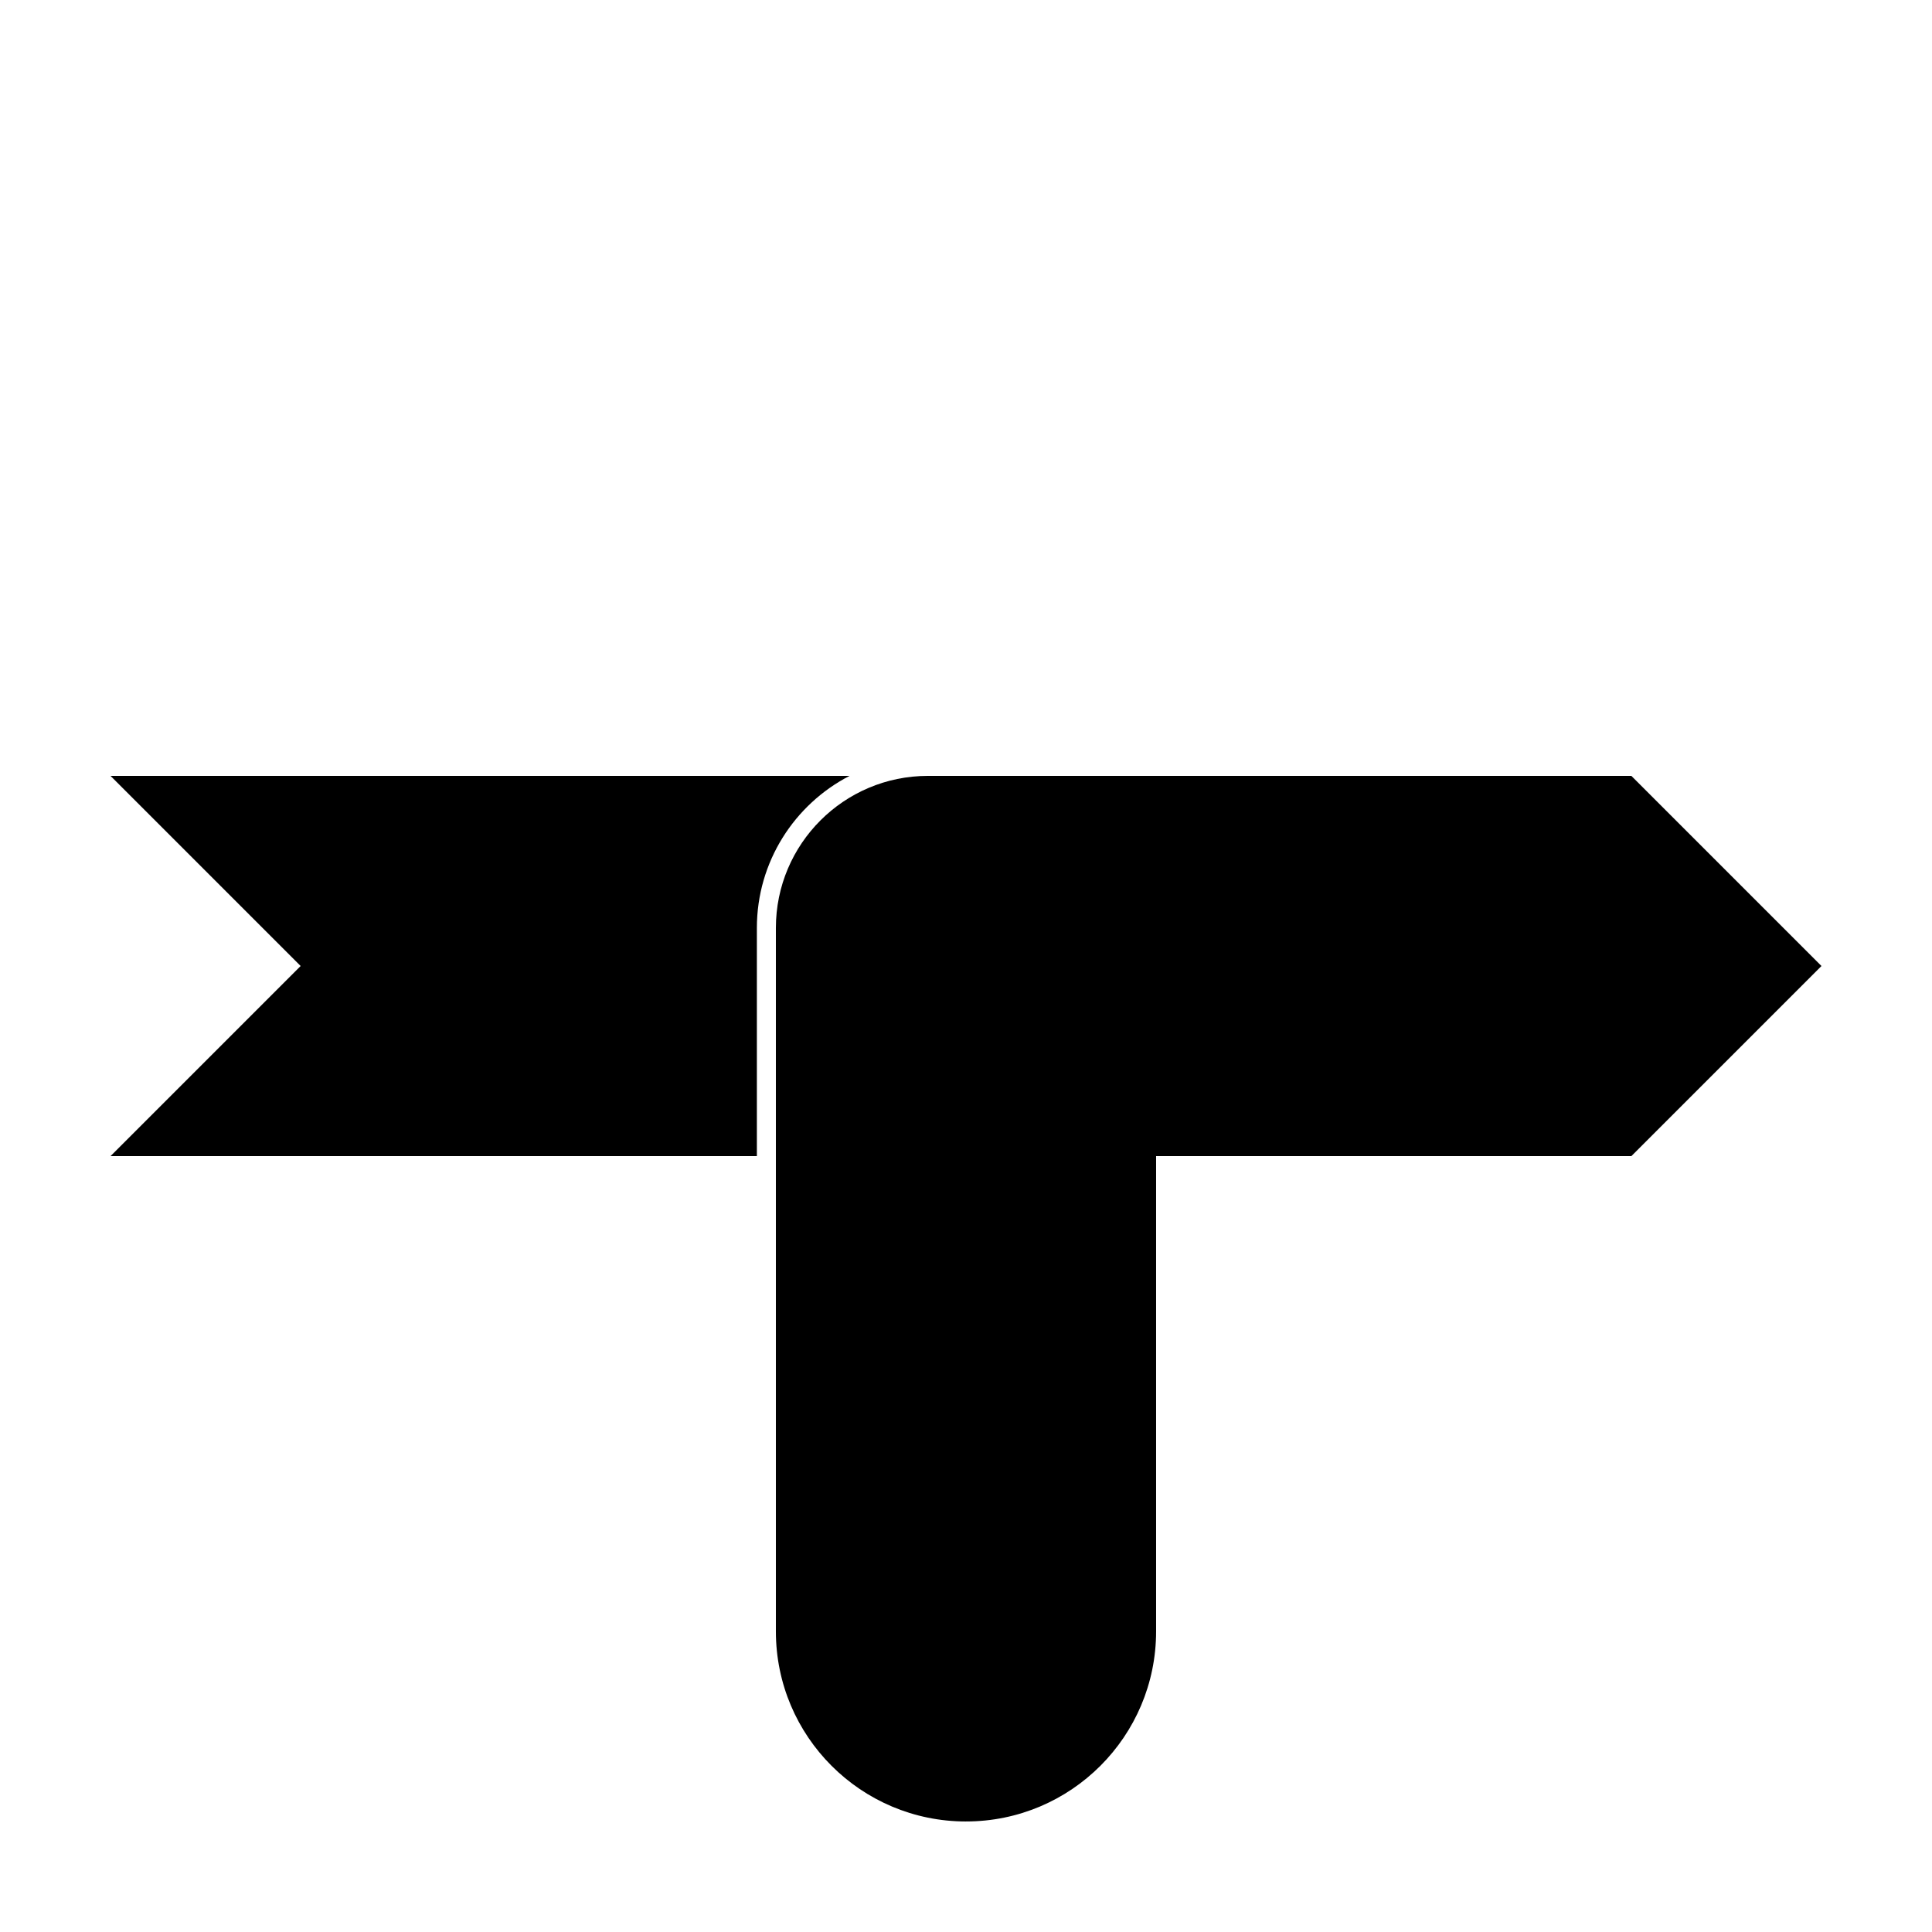
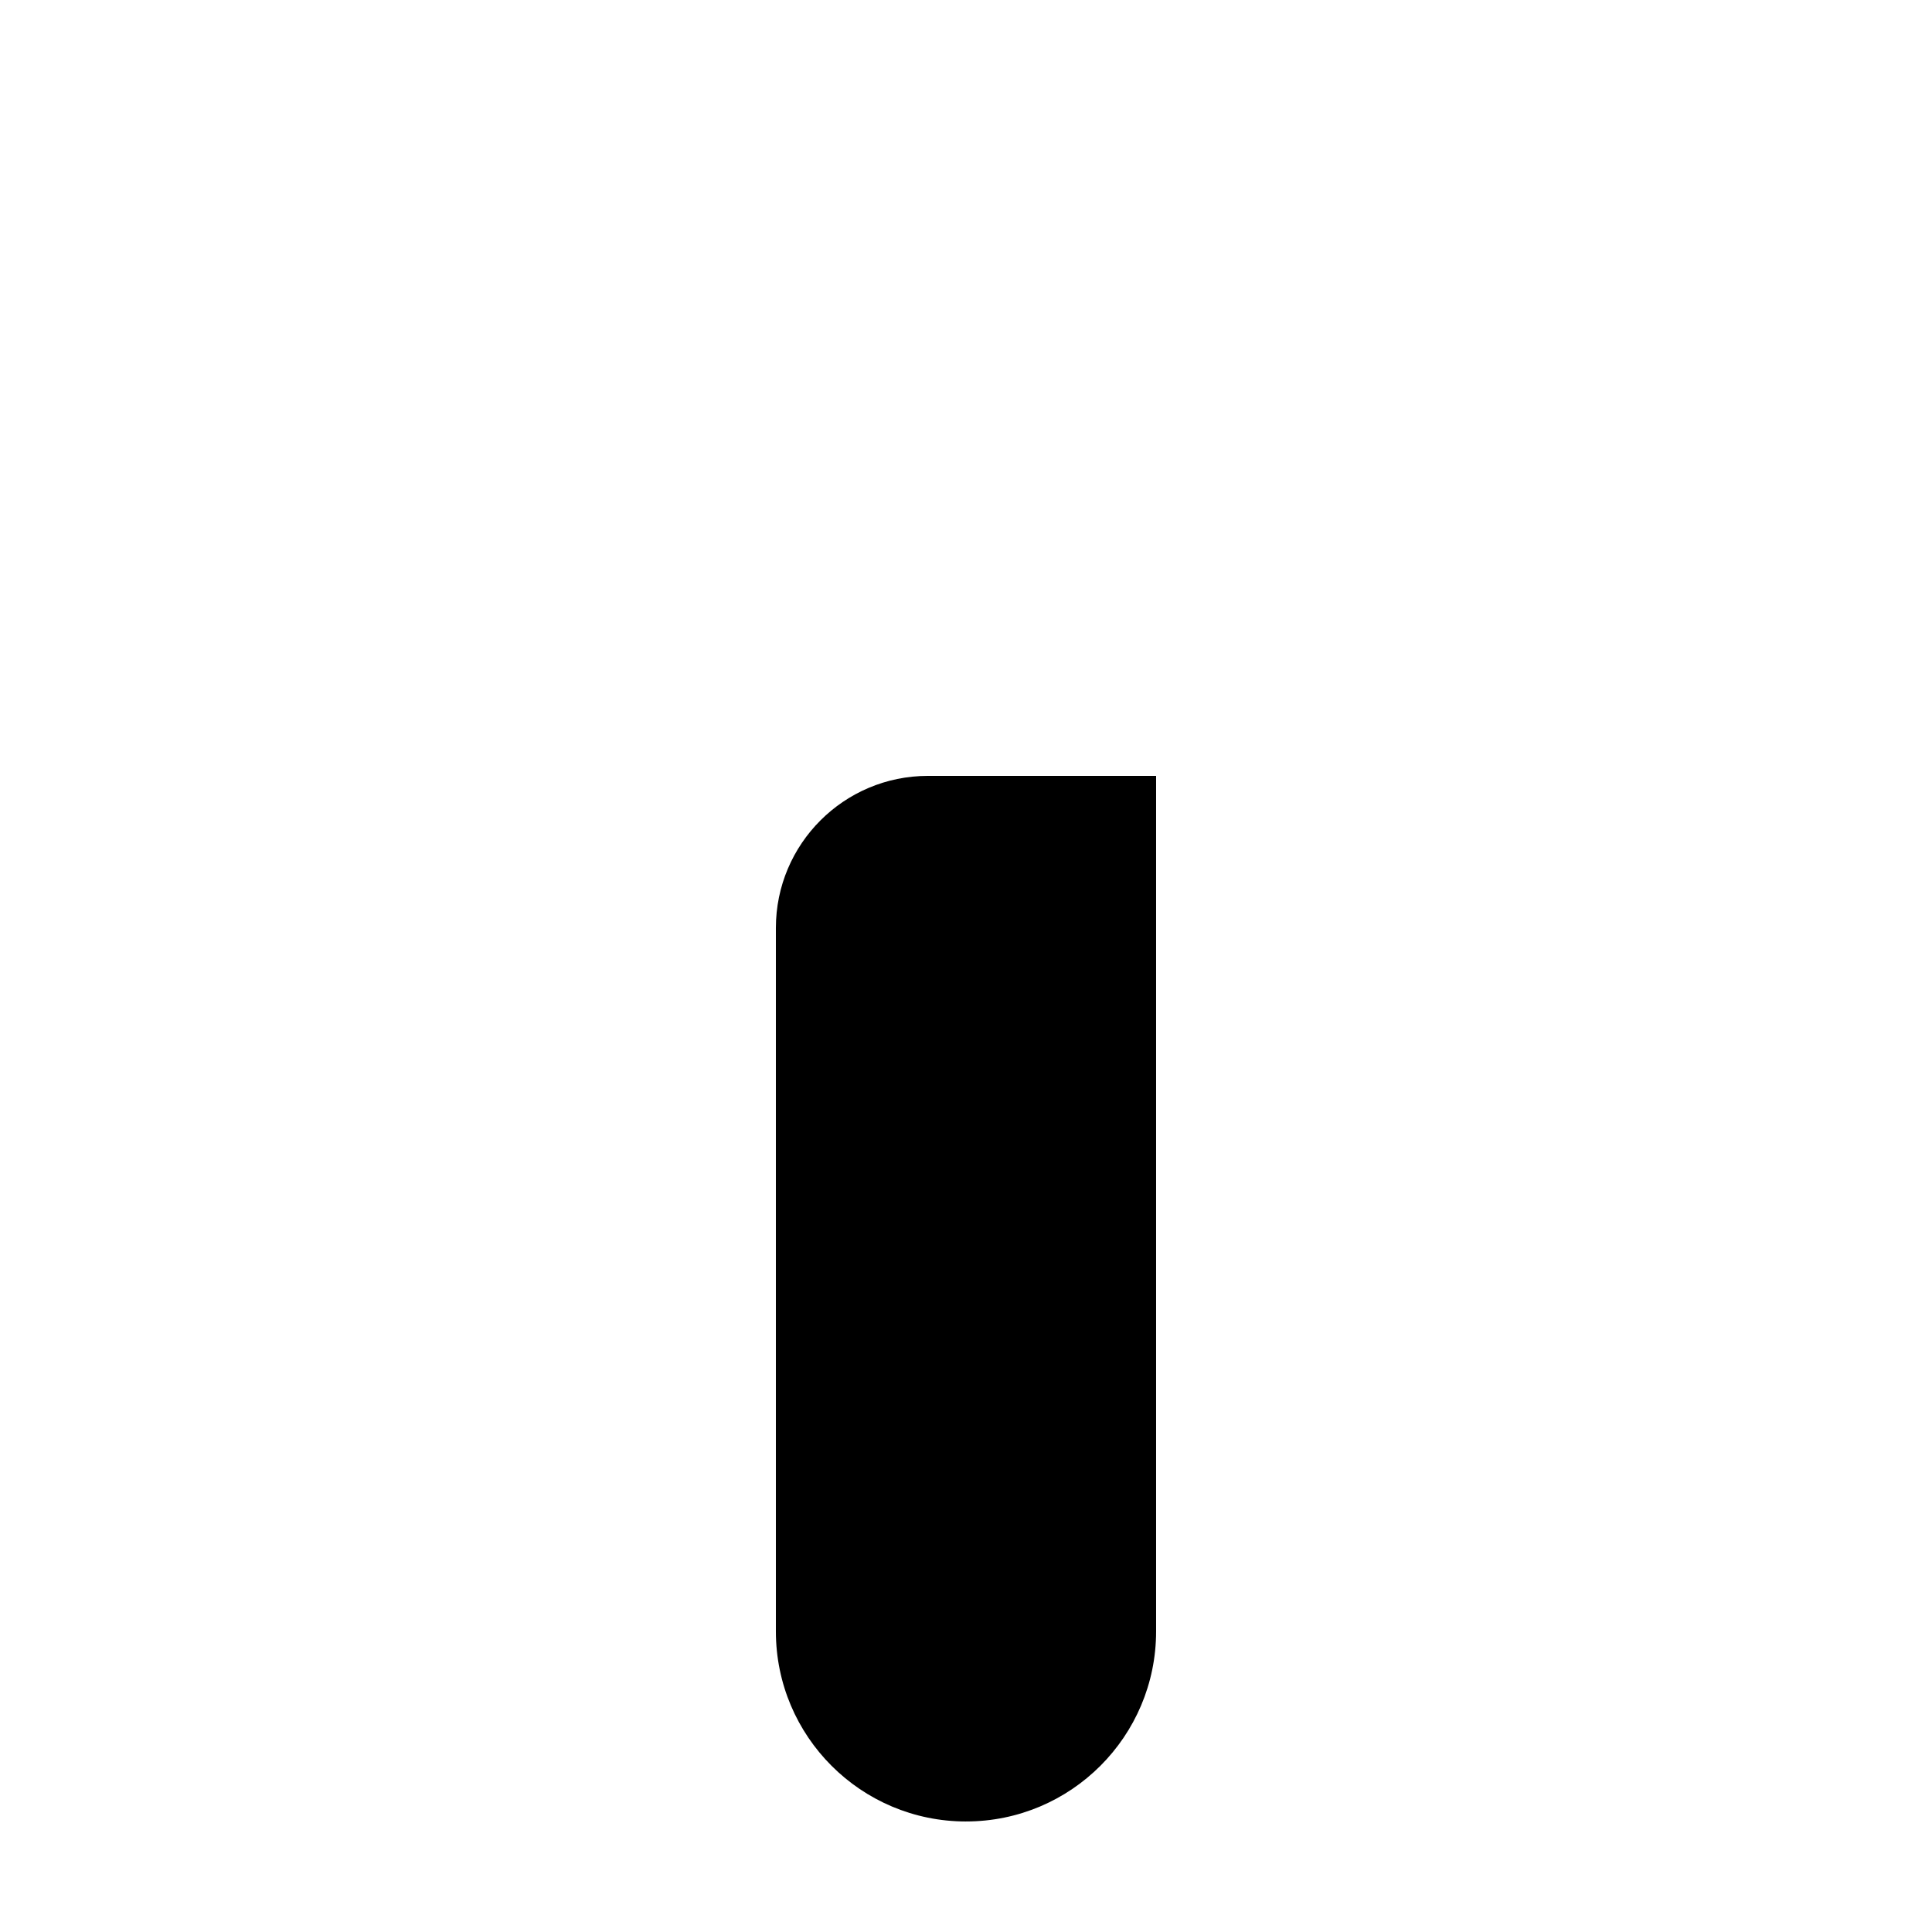
<svg xmlns="http://www.w3.org/2000/svg" fill="#000000" width="800px" height="800px" version="1.1" viewBox="144 144 512 512">
  <g>
-     <path d="m445.34 450.38v-100.76h130.99l50.379 50.383-50.379 50.379zm-100.76 0h-171.29l50.379-50.379-50.379-50.383h195.84c-14.582 7.539-24.551 22.758-24.551 40.305z" />
    <path d="m400 626.71c-27.824 0-50.383-22.555-50.383-50.379v-186.41c0-22.258 18.047-40.305 40.305-40.305h60.457v226.71c0 27.824-22.555 50.379-50.379 50.379z" />
  </g>
</svg>